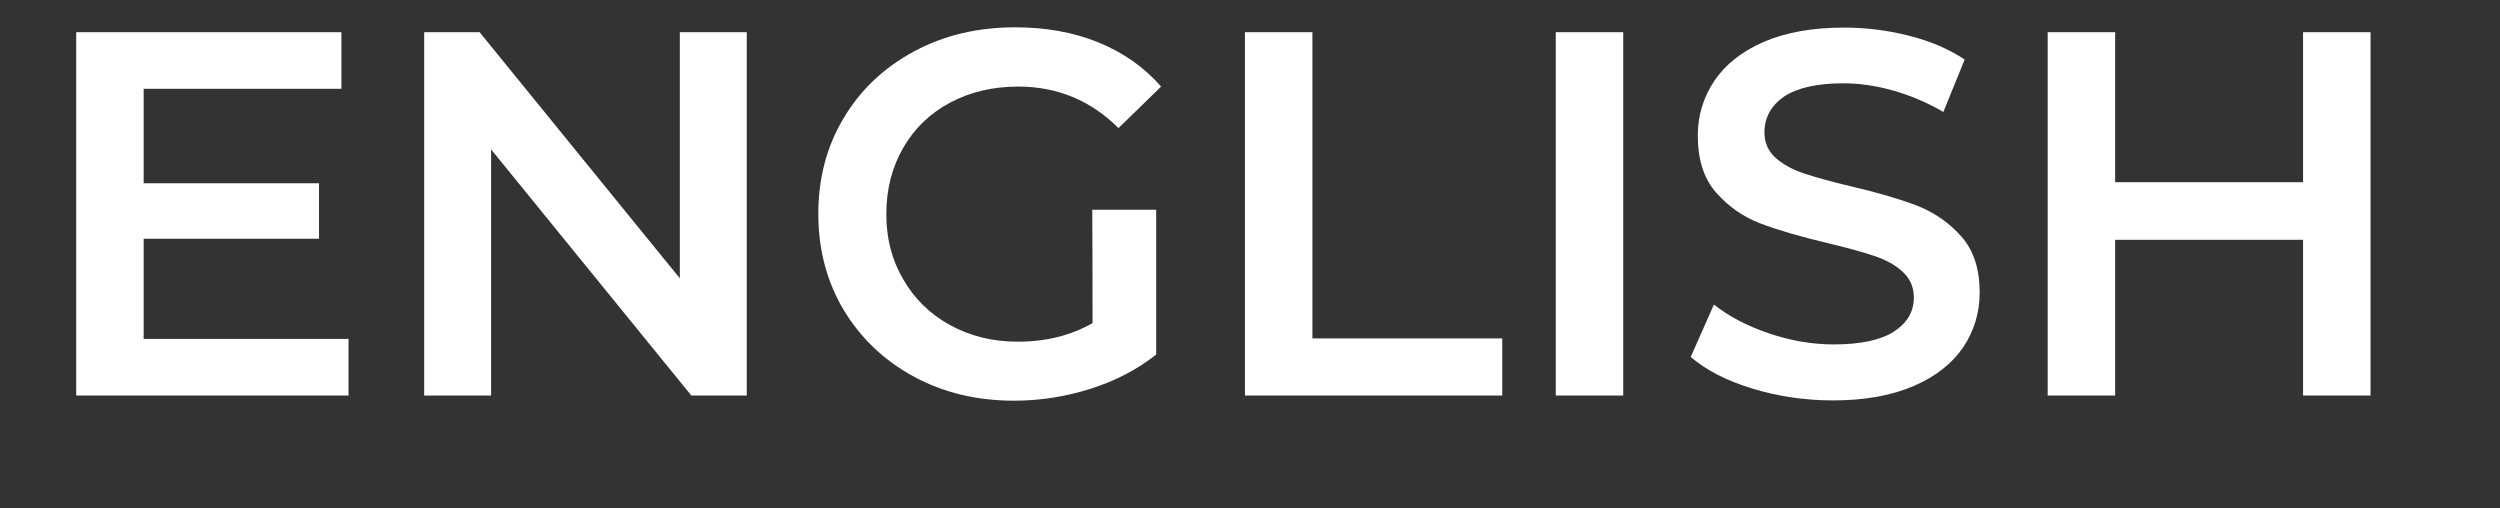
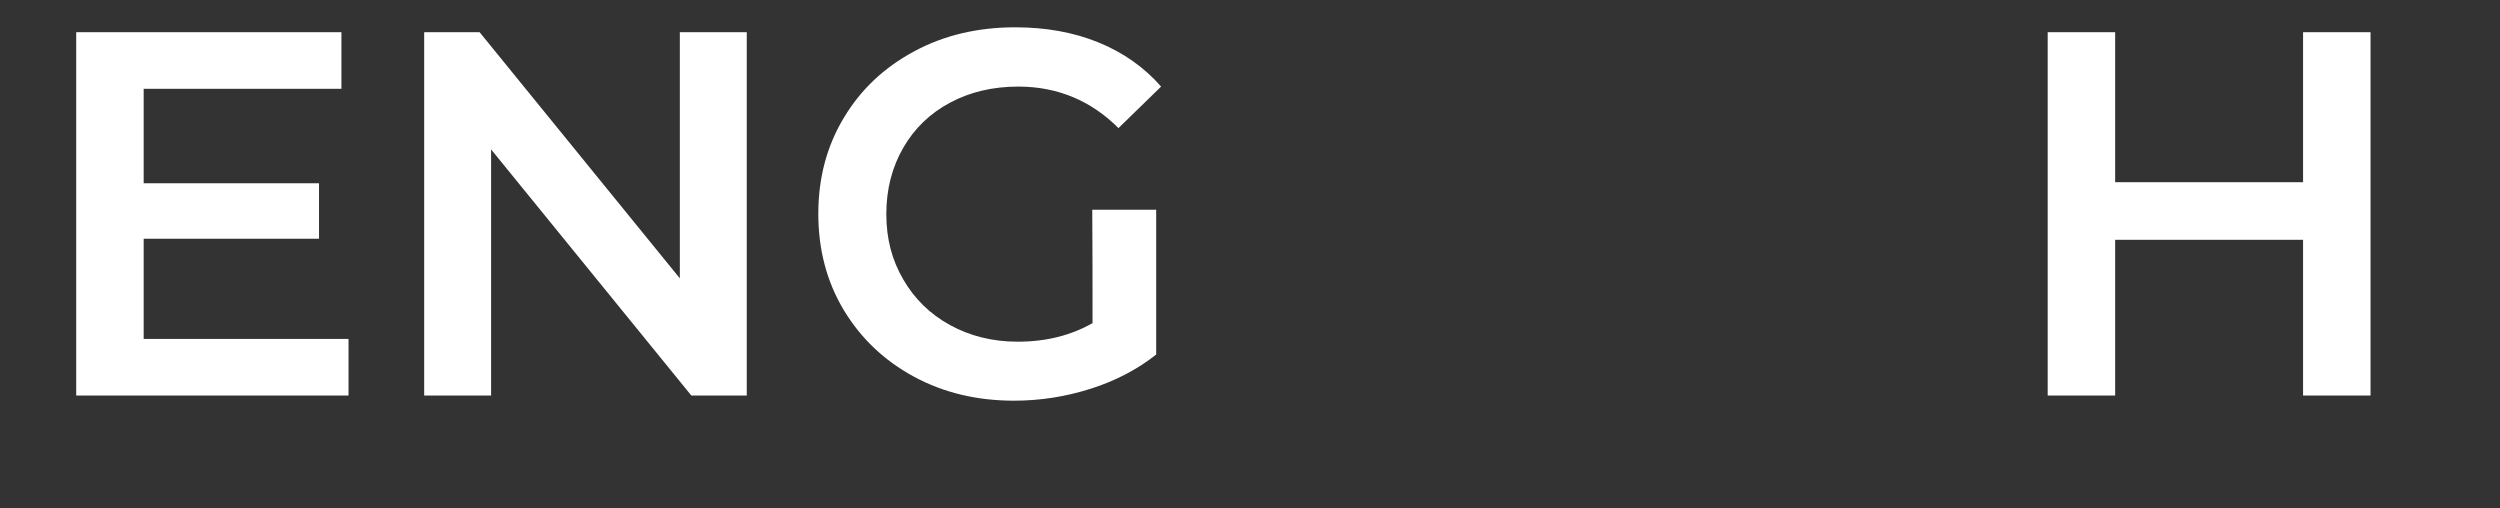
<svg xmlns="http://www.w3.org/2000/svg" viewBox="1953.85 2488.1 91.53 18.6" width="91.53" height="18.6">
  <rect x="1953.85" y="2488.1" width="91.53" height="18.6" fill="#333333" stroke="none" />
  <path color="rgb(51, 51, 51)" font-size-adjust="none" x="4.85" y="38.48" width="194.53" height="84.22" style="fill: none; transform: rotate(0deg);" id="tSvg18048801185" title="Rectangle 1" fill="none" fill-opacity="1" stroke="none" stroke-opacity="1" d="M 1954.85 2488.48L 2149.38 2488.48L 2149.38 2572.7L 1954.85 2572.7Z" />
  <path fill="rgb(255, 255, 255)" stroke="none" fill-opacity="1" stroke-width="1" stroke-opacity="1" color="rgb(51, 51, 51)" font-size-adjust="none" id="tSvgfbc4df6eb6" title="Path 1" d="M 1966.61 2500.51 C 1966.61 2501.2 1966.61 2501.89 1966.61 2502.58 C 1963.287 2502.58 1959.963 2502.58 1956.64 2502.58 C 1956.64 2498.147 1956.64 2493.713 1956.64 2489.28 C 1959.877 2489.28 1963.113 2489.28 1966.35 2489.28 C 1966.35 2489.97 1966.35 2490.66 1966.35 2491.35 C 1963.937 2491.35 1961.523 2491.35 1959.11 2491.35 C 1959.11 2492.503 1959.11 2493.657 1959.11 2494.81 C 1961.25 2494.81 1963.39 2494.81 1965.53 2494.81 C 1965.53 2495.487 1965.53 2496.163 1965.53 2496.84 C 1963.39 2496.84 1961.25 2496.84 1959.11 2496.84 C 1959.11 2498.063 1959.11 2499.287 1959.11 2500.51C 1961.613 2500.51 1964.117 2500.51 1966.61 2500.51Z" />
  <path fill="rgb(255, 255, 255)" stroke="none" fill-opacity="1" stroke-width="1" stroke-opacity="1" color="rgb(51, 51, 51)" font-size-adjust="none" id="tSvgbb4216eaaf" title="Path 2" d="M 1981.19 2489.28 C 1981.19 2493.713 1981.19 2498.147 1981.19 2502.58 C 1980.513 2502.58 1979.837 2502.58 1979.16 2502.58 C 1976.717 2499.577 1974.273 2496.573 1971.83 2493.57 C 1971.83 2496.573 1971.83 2499.577 1971.83 2502.58 C 1971.013 2502.58 1970.197 2502.58 1969.38 2502.58 C 1969.38 2498.147 1969.38 2493.713 1969.38 2489.28 C 1970.057 2489.28 1970.733 2489.28 1971.41 2489.28 C 1973.853 2492.283 1976.297 2495.287 1978.74 2498.29 C 1978.74 2495.287 1978.74 2492.283 1978.74 2489.28C 1979.557 2489.28 1980.373 2489.28 1981.19 2489.28Z" />
  <path fill="rgb(255, 255, 255)" stroke="none" fill-opacity="1" stroke-width="1" stroke-opacity="1" color="rgb(51, 51, 51)" font-size-adjust="none" id="tSvg7759471796" title="Path 3" d="M 1993.84 2495.78 C 1994.62 2495.78 1995.4 2495.78 1996.18 2495.78 C 1996.18 2497.547 1996.18 2499.313 1996.18 2501.08 C 1995.5 2501.62 1994.7 2502.04 1993.79 2502.33 C 1992.88 2502.62 1991.94 2502.77 1990.98 2502.77 C 1989.62 2502.77 1988.4 2502.48 1987.31 2501.89 C 1986.22 2501.3 1985.37 2500.49 1984.74 2499.45 C 1984.12 2498.41 1983.81 2497.24 1983.81 2495.93 C 1983.81 2494.62 1984.12 2493.45 1984.74 2492.42 C 1985.36 2491.38 1986.22 2490.57 1987.32 2489.98 C 1988.41 2489.39 1989.65 2489.1 1991.02 2489.1 C 1992.13 2489.1 1993.15 2489.28 1994.06 2489.65 C 1994.97 2490.02 1995.74 2490.56 1996.36 2491.27 C 1995.84 2491.777 1995.32 2492.283 1994.8 2492.79 C 1993.79 2491.78 1992.56 2491.27 1991.13 2491.27 C 1990.19 2491.27 1989.36 2491.47 1988.63 2491.86 C 1987.9 2492.25 1987.33 2492.8 1986.92 2493.51 C 1986.51 2494.22 1986.3 2495.03 1986.3 2495.94 C 1986.3 2496.85 1986.51 2497.63 1986.92 2498.33 C 1987.33 2499.04 1987.9 2499.6 1988.63 2500 C 1989.36 2500.4 1990.18 2500.61 1991.11 2500.61 C 1992.15 2500.61 1993.06 2500.38 1993.85 2499.93C 1993.85 2498.55 1993.85 2497.17 1993.84 2495.78Z" />
-   <path fill="rgb(255, 255, 255)" stroke="none" fill-opacity="1" stroke-width="1" stroke-opacity="1" color="rgb(51, 51, 51)" font-size-adjust="none" id="tSvg19519f4106" title="Path 4" d="M 1999.43 2489.28 C 2000.253 2489.28 2001.077 2489.28 2001.9 2489.28 C 2001.9 2493.017 2001.9 2496.753 2001.9 2500.49 C 2004.217 2500.49 2006.533 2500.49 2008.85 2500.49 C 2008.85 2501.187 2008.85 2501.883 2008.85 2502.58 C 2005.71 2502.58 2002.57 2502.58 1999.43 2502.58C 1999.43 2498.147 1999.43 2493.713 1999.43 2489.28Z" />
-   <path fill="rgb(255, 255, 255)" stroke="none" fill-opacity="1" stroke-width="1" stroke-opacity="1" color="rgb(51, 51, 51)" font-size-adjust="none" id="tSvg17f615db657" title="Path 5" d="M 2010.81 2489.28 C 2011.633 2489.28 2012.457 2489.28 2013.28 2489.28 C 2013.28 2493.713 2013.28 2498.147 2013.28 2502.58 C 2012.457 2502.58 2011.633 2502.58 2010.81 2502.58C 2010.81 2498.147 2010.81 2493.713 2010.81 2489.28Z" />
-   <path fill="rgb(255, 255, 255)" stroke="none" fill-opacity="1" stroke-width="1" stroke-opacity="1" color="rgb(51, 51, 51)" font-size-adjust="none" id="tSvgd6189621ff" title="Path 6" d="M 2018.02 2502.33 C 2017.06 2502.04 2016.31 2501.65 2015.75 2501.17 C 2016.033 2500.53 2016.317 2499.89 2016.6 2499.25 C 2017.14 2499.68 2017.81 2500.03 2018.6 2500.3 C 2019.39 2500.57 2020.19 2500.71 2020.98 2500.71 C 2021.97 2500.71 2022.71 2500.55 2023.19 2500.24 C 2023.68 2499.92 2023.92 2499.51 2023.92 2498.99 C 2023.92 2498.61 2023.78 2498.3 2023.51 2498.05 C 2023.24 2497.8 2022.89 2497.61 2022.47 2497.47 C 2022.05 2497.33 2021.48 2497.17 2020.76 2497 C 2019.75 2496.76 2018.93 2496.52 2018.3 2496.28 C 2017.67 2496.04 2017.13 2495.66 2016.68 2495.15 C 2016.23 2494.64 2016.01 2493.94 2016.01 2493.07 C 2016.01 2492.33 2016.21 2491.67 2016.61 2491.07 C 2017.01 2490.47 2017.61 2489.99 2018.41 2489.64 C 2019.21 2489.29 2020.2 2489.11 2021.36 2489.11 C 2022.17 2489.11 2022.97 2489.21 2023.75 2489.41 C 2024.54 2489.61 2025.21 2489.9 2025.78 2490.28 C 2025.52 2490.92 2025.26 2491.56 2025 2492.2 C 2024.42 2491.86 2023.81 2491.6 2023.18 2491.42 C 2022.55 2491.24 2021.93 2491.15 2021.34 2491.15 C 2020.36 2491.15 2019.64 2491.32 2019.16 2491.64 C 2018.69 2491.97 2018.45 2492.41 2018.45 2492.95 C 2018.45 2493.33 2018.59 2493.64 2018.86 2493.88 C 2019.13 2494.12 2019.48 2494.31 2019.9 2494.45 C 2020.32 2494.59 2020.89 2494.75 2021.61 2494.92 C 2022.6 2495.15 2023.41 2495.39 2024.04 2495.63 C 2024.67 2495.88 2025.21 2496.25 2025.66 2496.76 C 2026.11 2497.27 2026.33 2497.95 2026.33 2498.81 C 2026.33 2499.54 2026.13 2500.21 2025.73 2500.81 C 2025.33 2501.4 2024.73 2501.88 2023.92 2502.23 C 2023.11 2502.58 2022.12 2502.76 2020.96 2502.76C 2019.93 2502.76 2018.94 2502.61 2018.02 2502.33Z" />
  <path fill="rgb(255, 255, 255)" stroke="none" fill-opacity="1" stroke-width="1" stroke-opacity="1" color="rgb(51, 51, 51)" font-size-adjust="none" id="tSvg6cb52dc215" title="Path 7" d="M 2040.64 2489.28 C 2040.64 2493.713 2040.64 2498.147 2040.64 2502.58 C 2039.817 2502.58 2038.993 2502.58 2038.17 2502.58 C 2038.17 2500.68 2038.17 2498.78 2038.17 2496.88 C 2035.877 2496.88 2033.583 2496.88 2031.29 2496.88 C 2031.29 2498.78 2031.29 2500.68 2031.29 2502.58 C 2030.467 2502.58 2029.643 2502.58 2028.82 2502.58 C 2028.82 2498.147 2028.82 2493.713 2028.82 2489.28 C 2029.643 2489.28 2030.467 2489.28 2031.29 2489.28 C 2031.29 2491.11 2031.29 2492.94 2031.29 2494.77 C 2033.583 2494.77 2035.877 2494.77 2038.17 2494.77 C 2038.17 2492.94 2038.17 2491.11 2038.17 2489.28C 2038.993 2489.28 2039.817 2489.28 2040.64 2489.28Z" />
  <defs> </defs>
</svg>